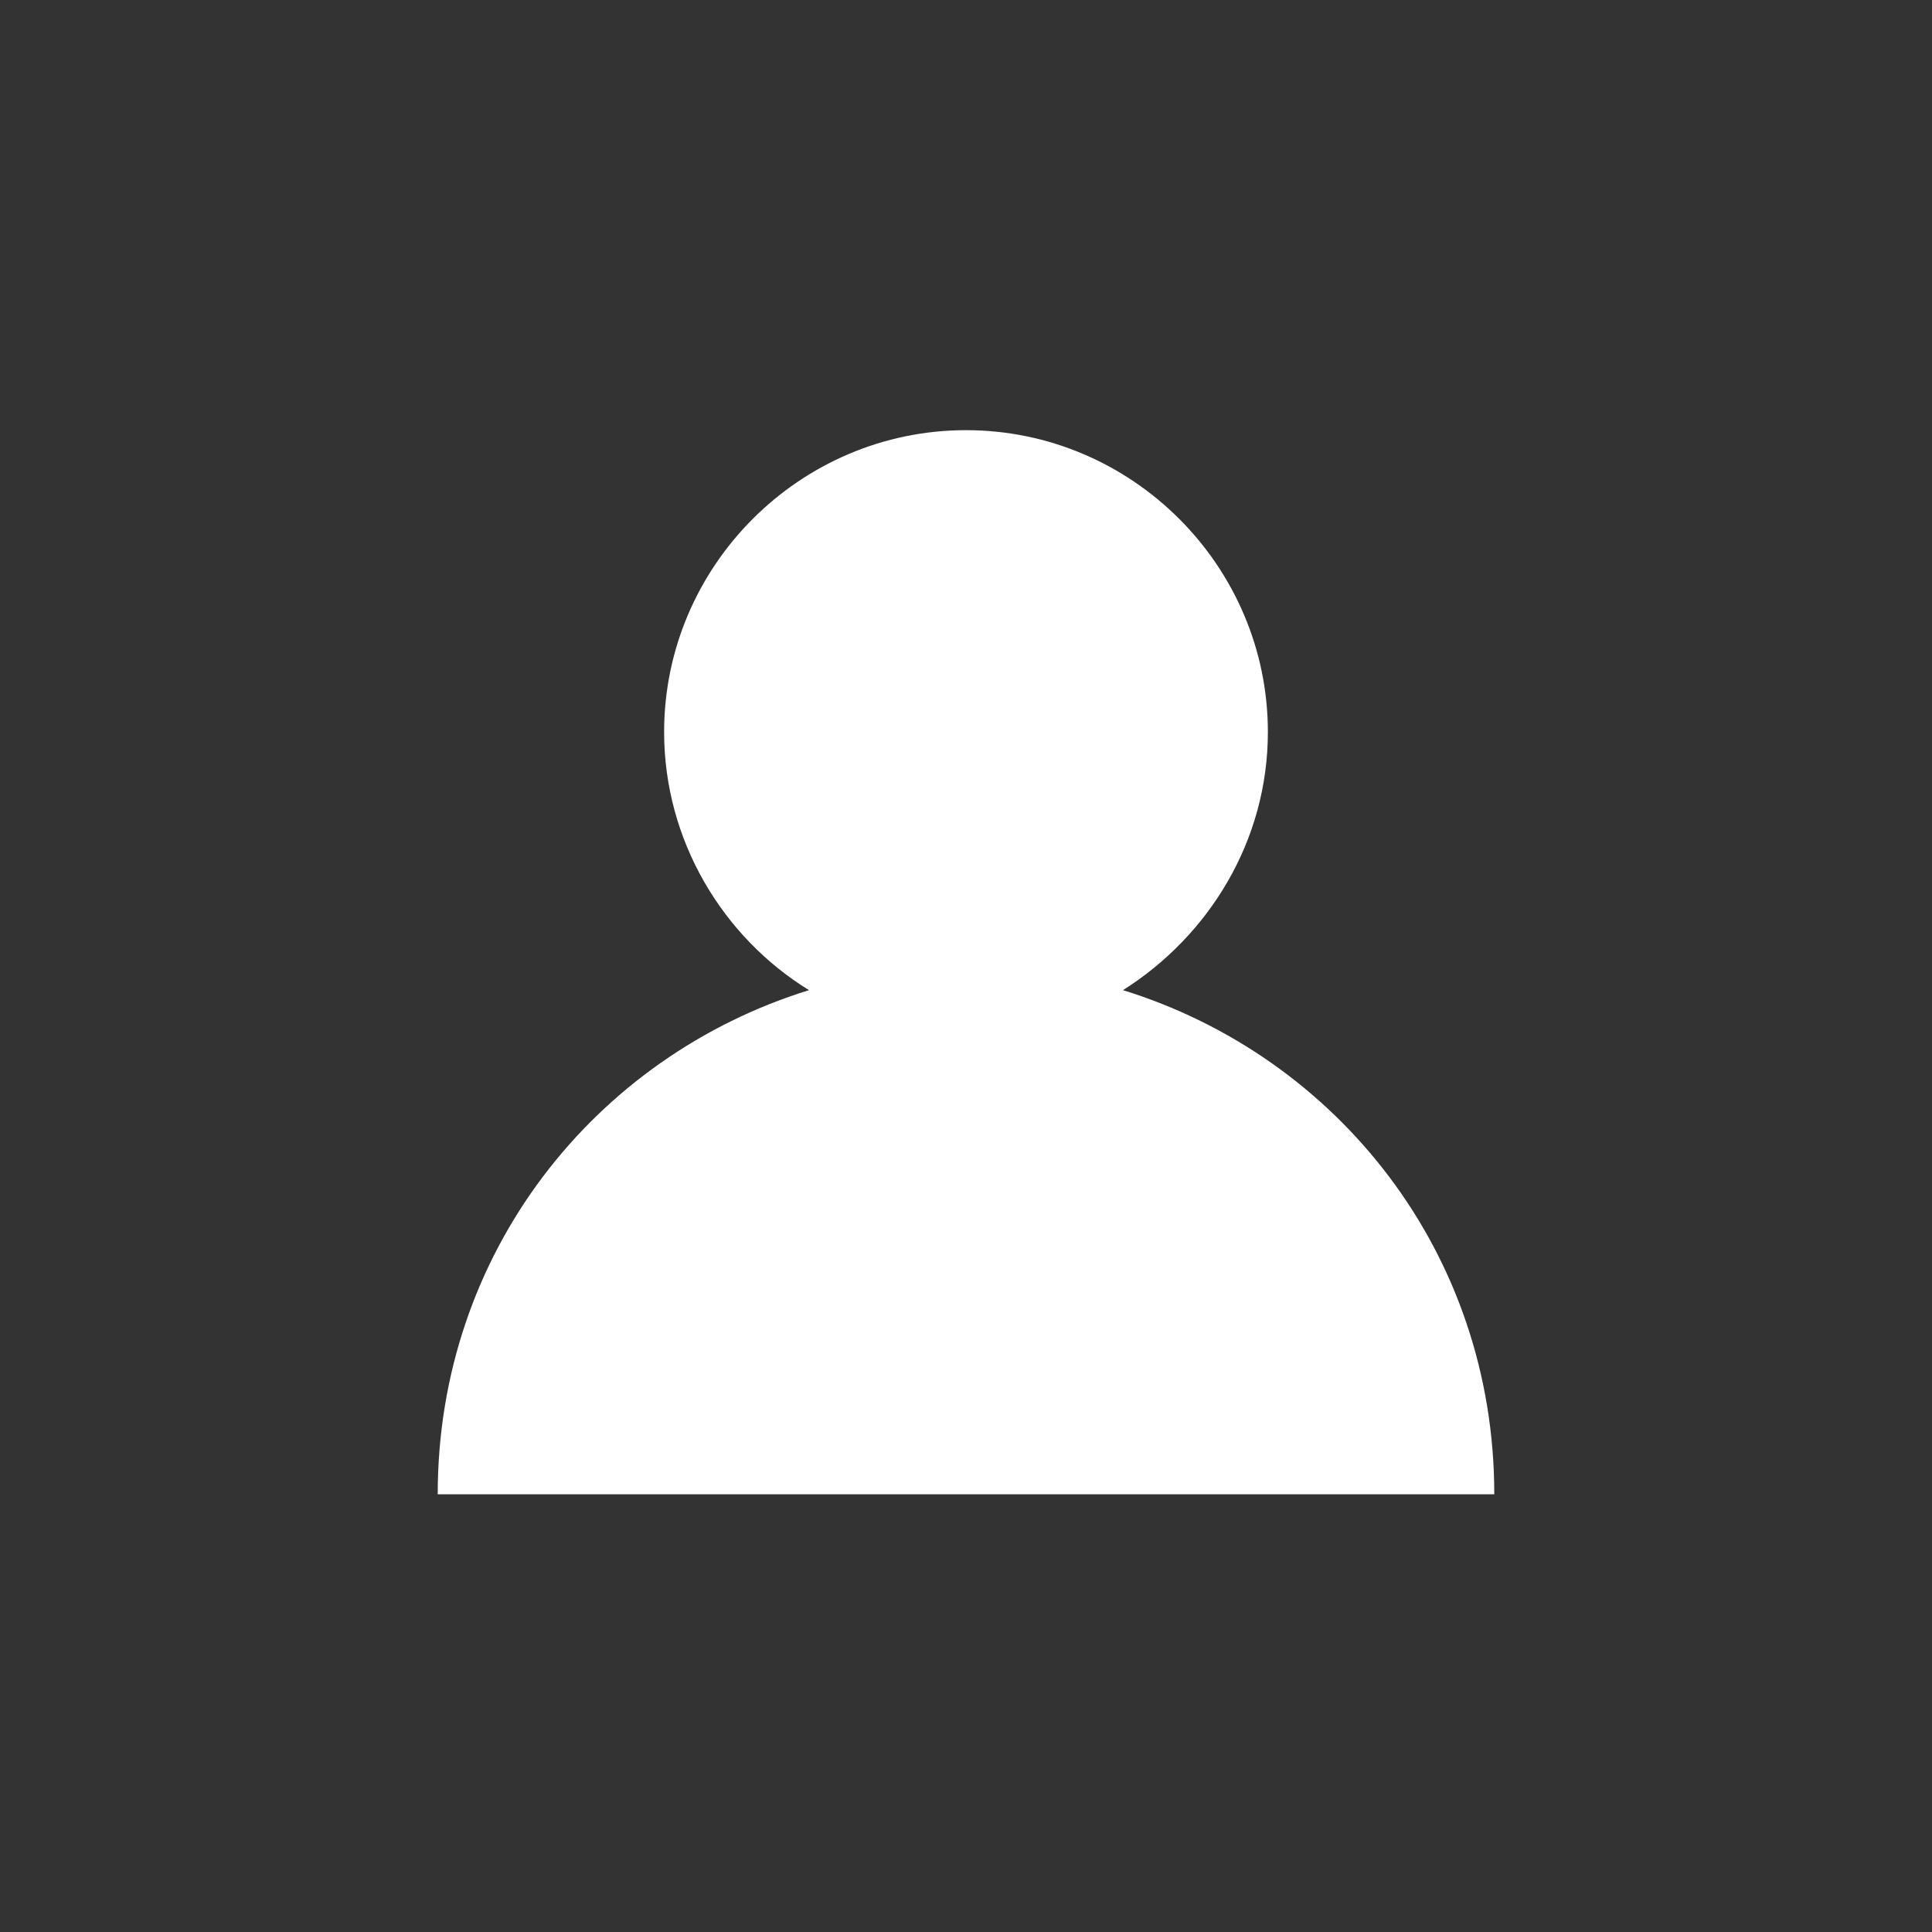
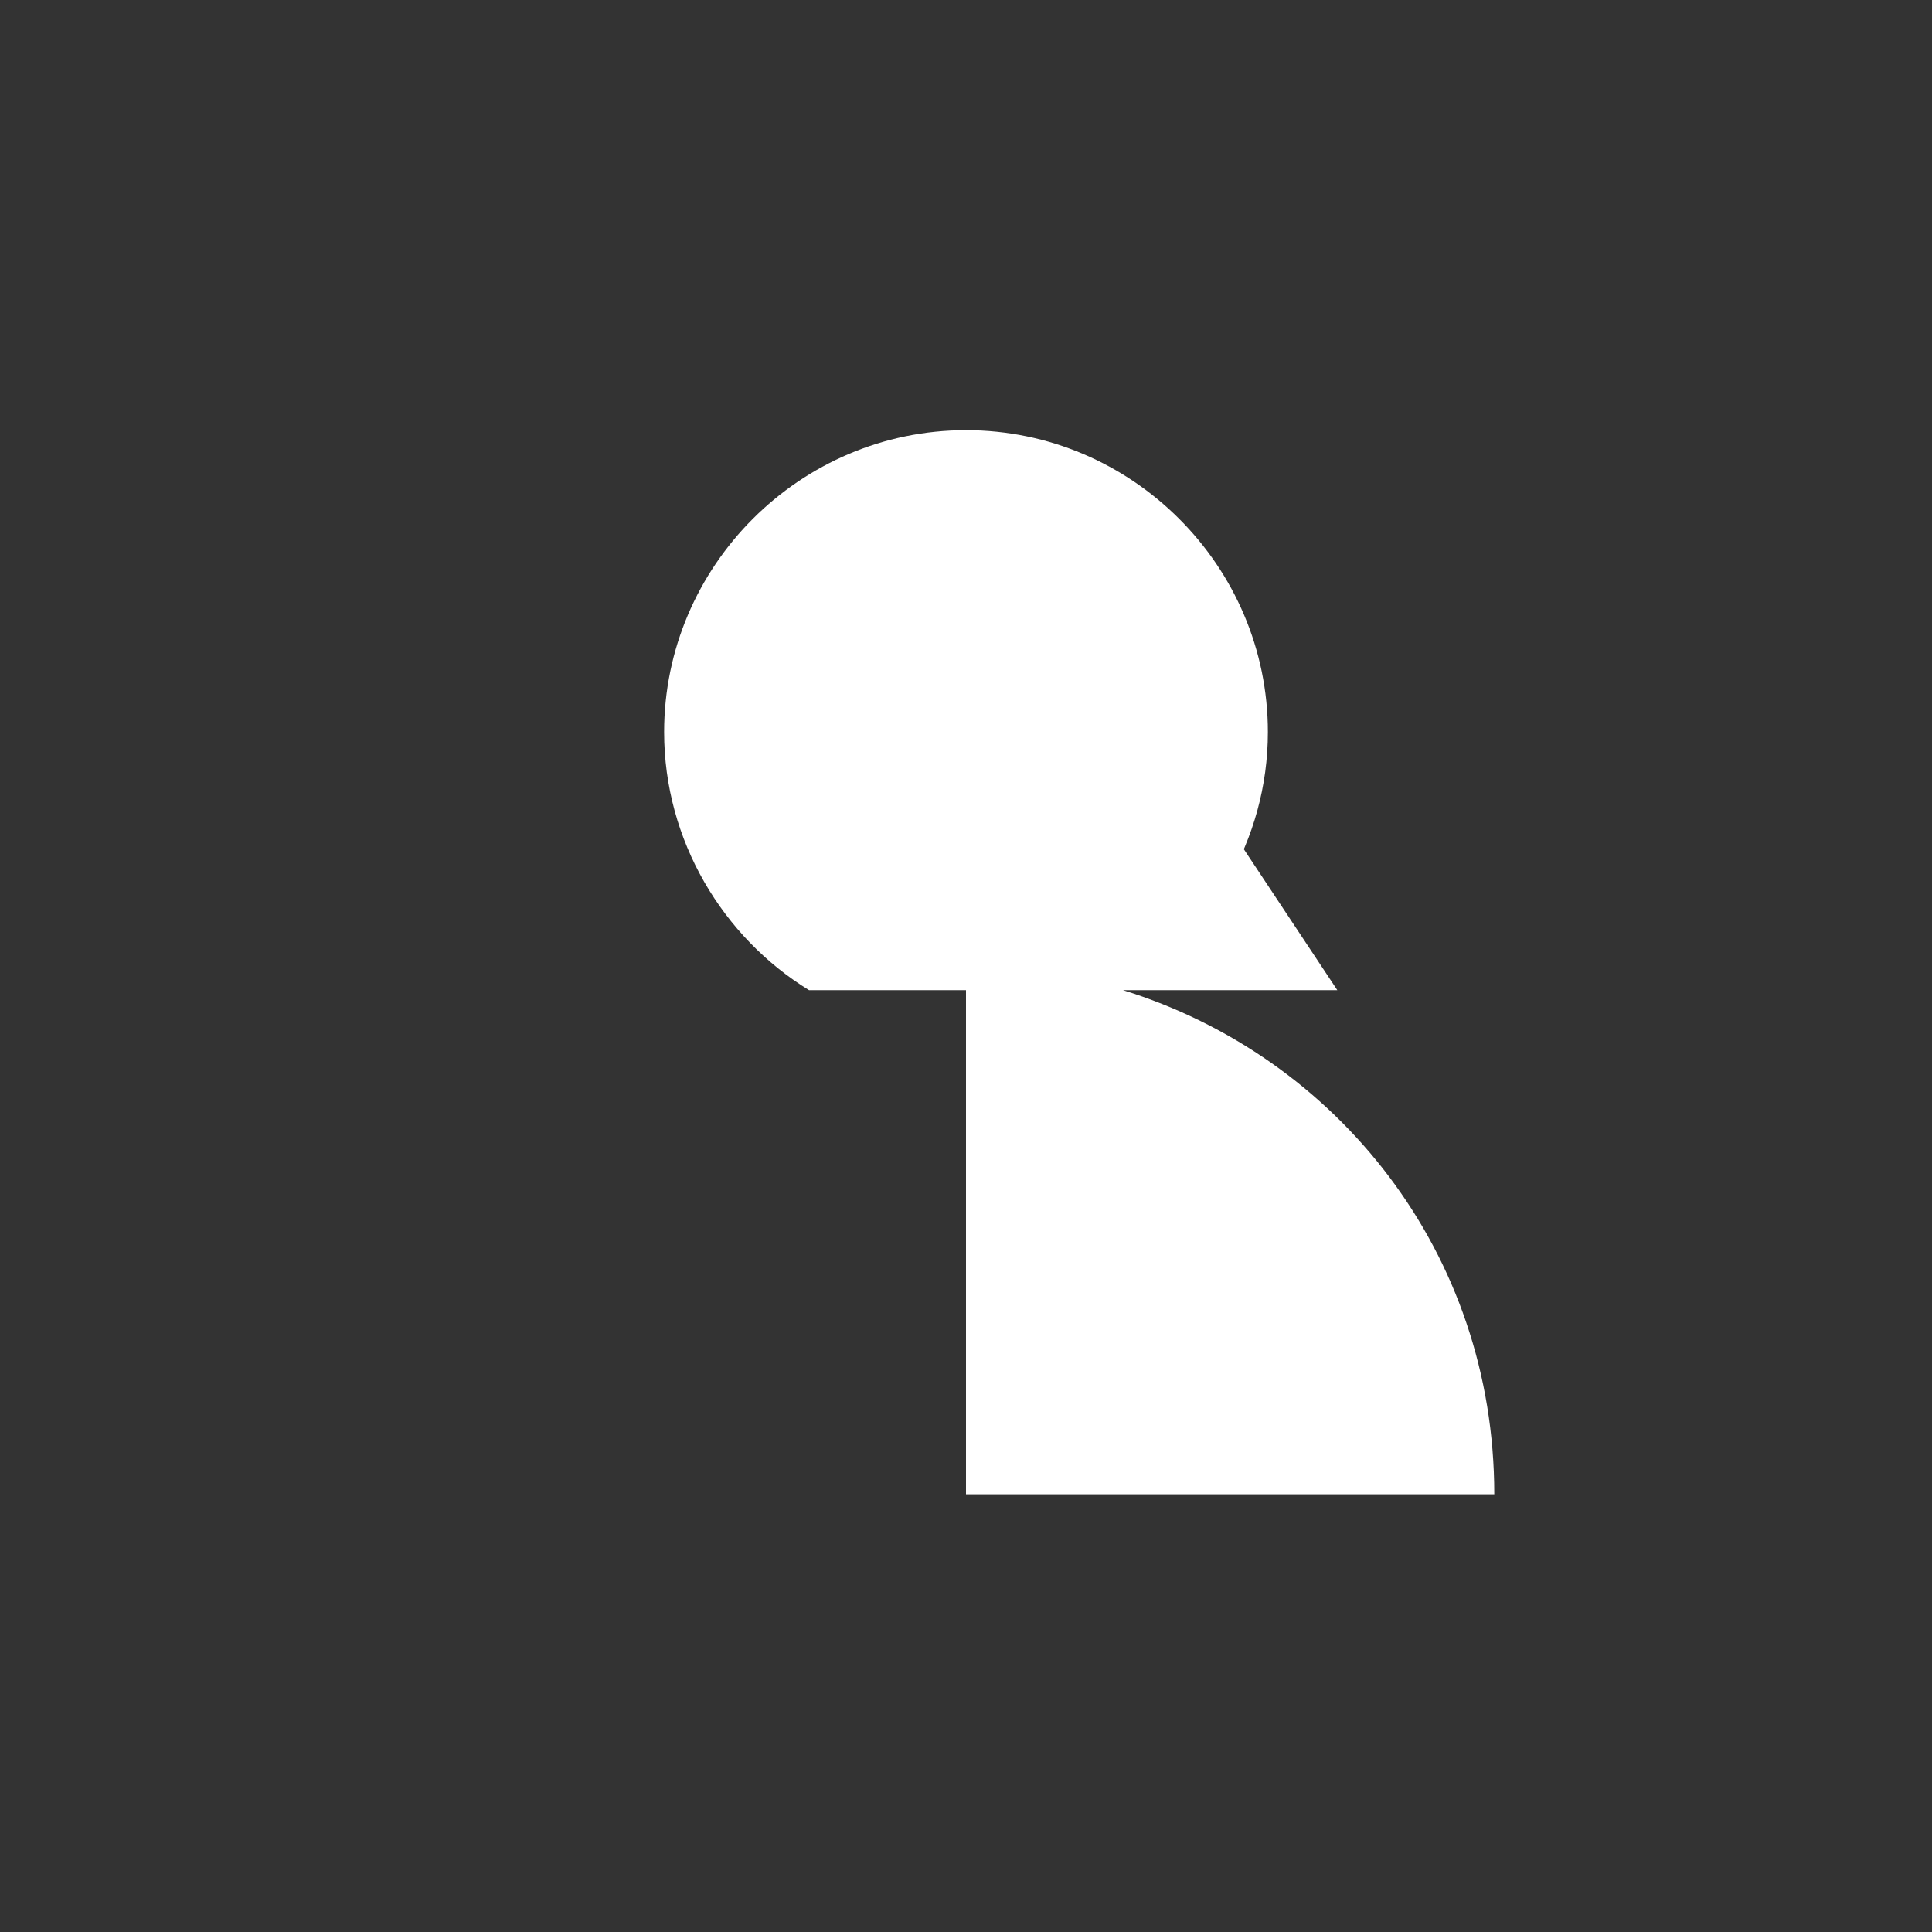
<svg xmlns="http://www.w3.org/2000/svg" viewBox="0 0 128 128">
  <rect x="0" y="0" width="128" height="128" fill="#333333" stroke="none" />
-   <path fill="white" d="M64 99h35c0-16-10.4-29-24.6-33.4C80.1 62 84 55.7 84 48.5c0-11-9-20-20-20M64 28.5c-11 0-20 9-20 20 0 7.2 3.9 13.6 9.6 17.1C39.4 70 29 83 29 99h35" />
+   <path fill="white" d="M64 99h35c0-16-10.4-29-24.6-33.4C80.1 62 84 55.7 84 48.5c0-11-9-20-20-20M64 28.5c-11 0-20 9-20 20 0 7.2 3.9 13.6 9.6 17.1h35" />
</svg>